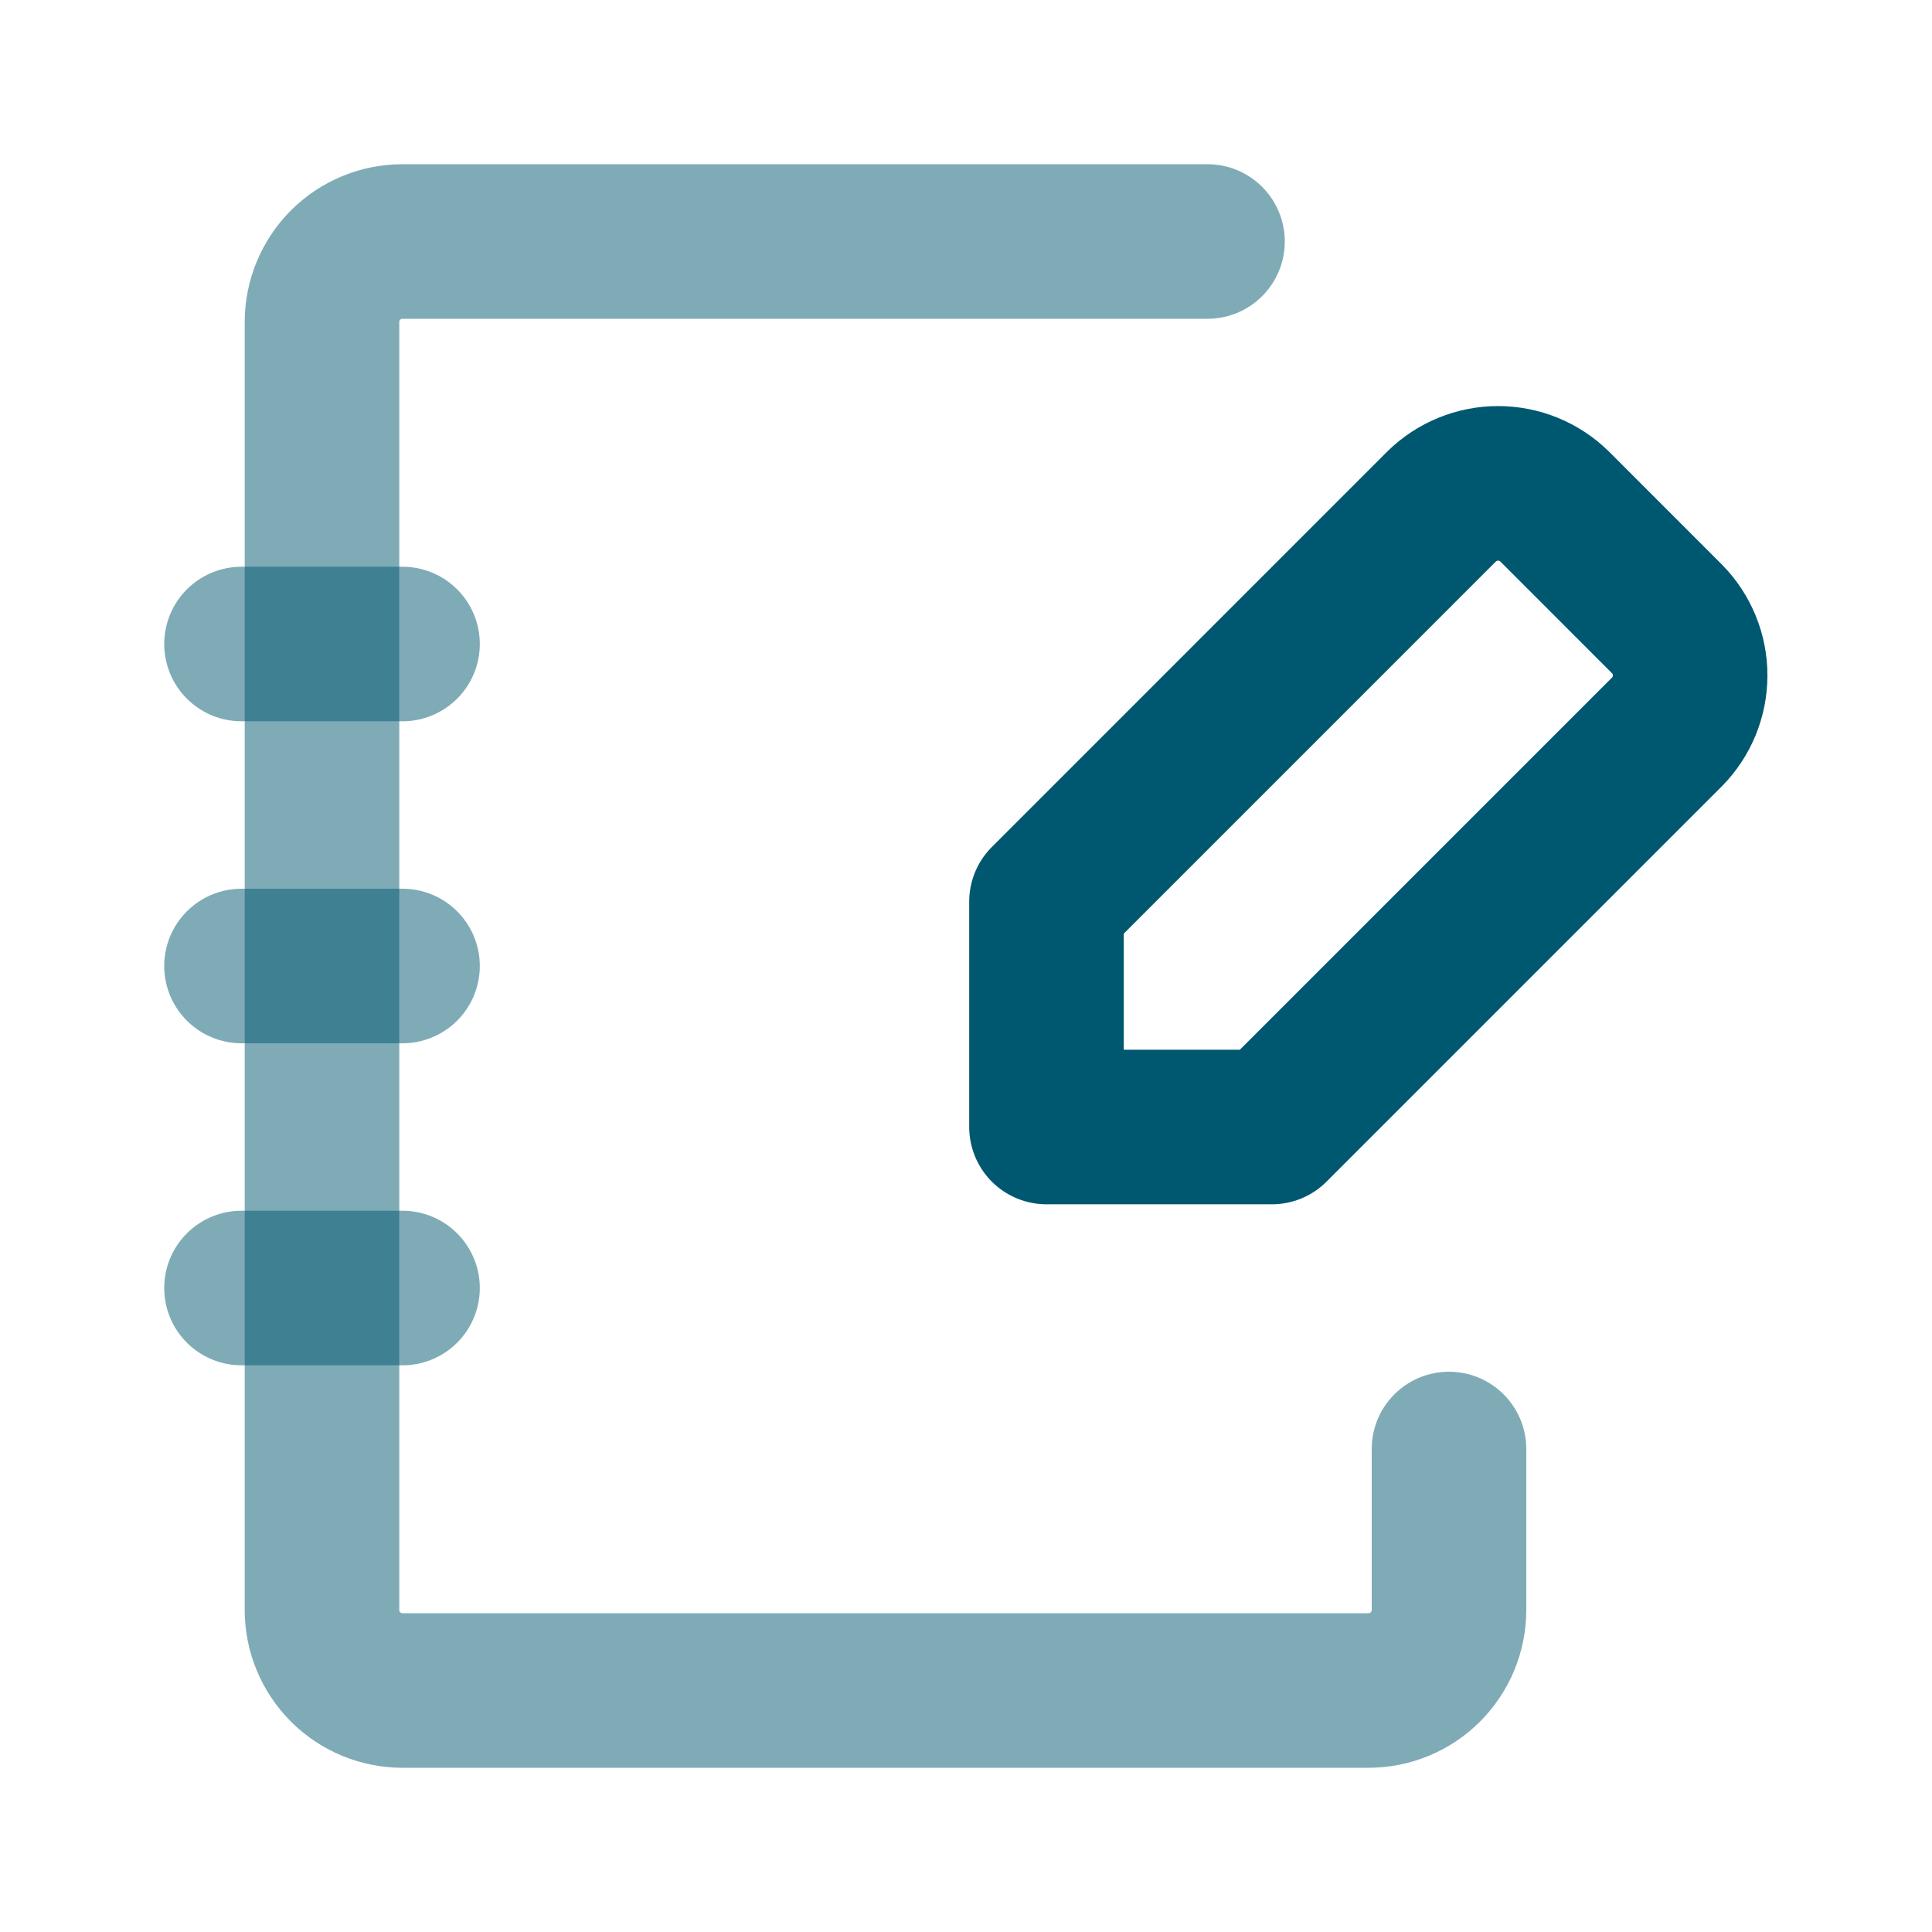
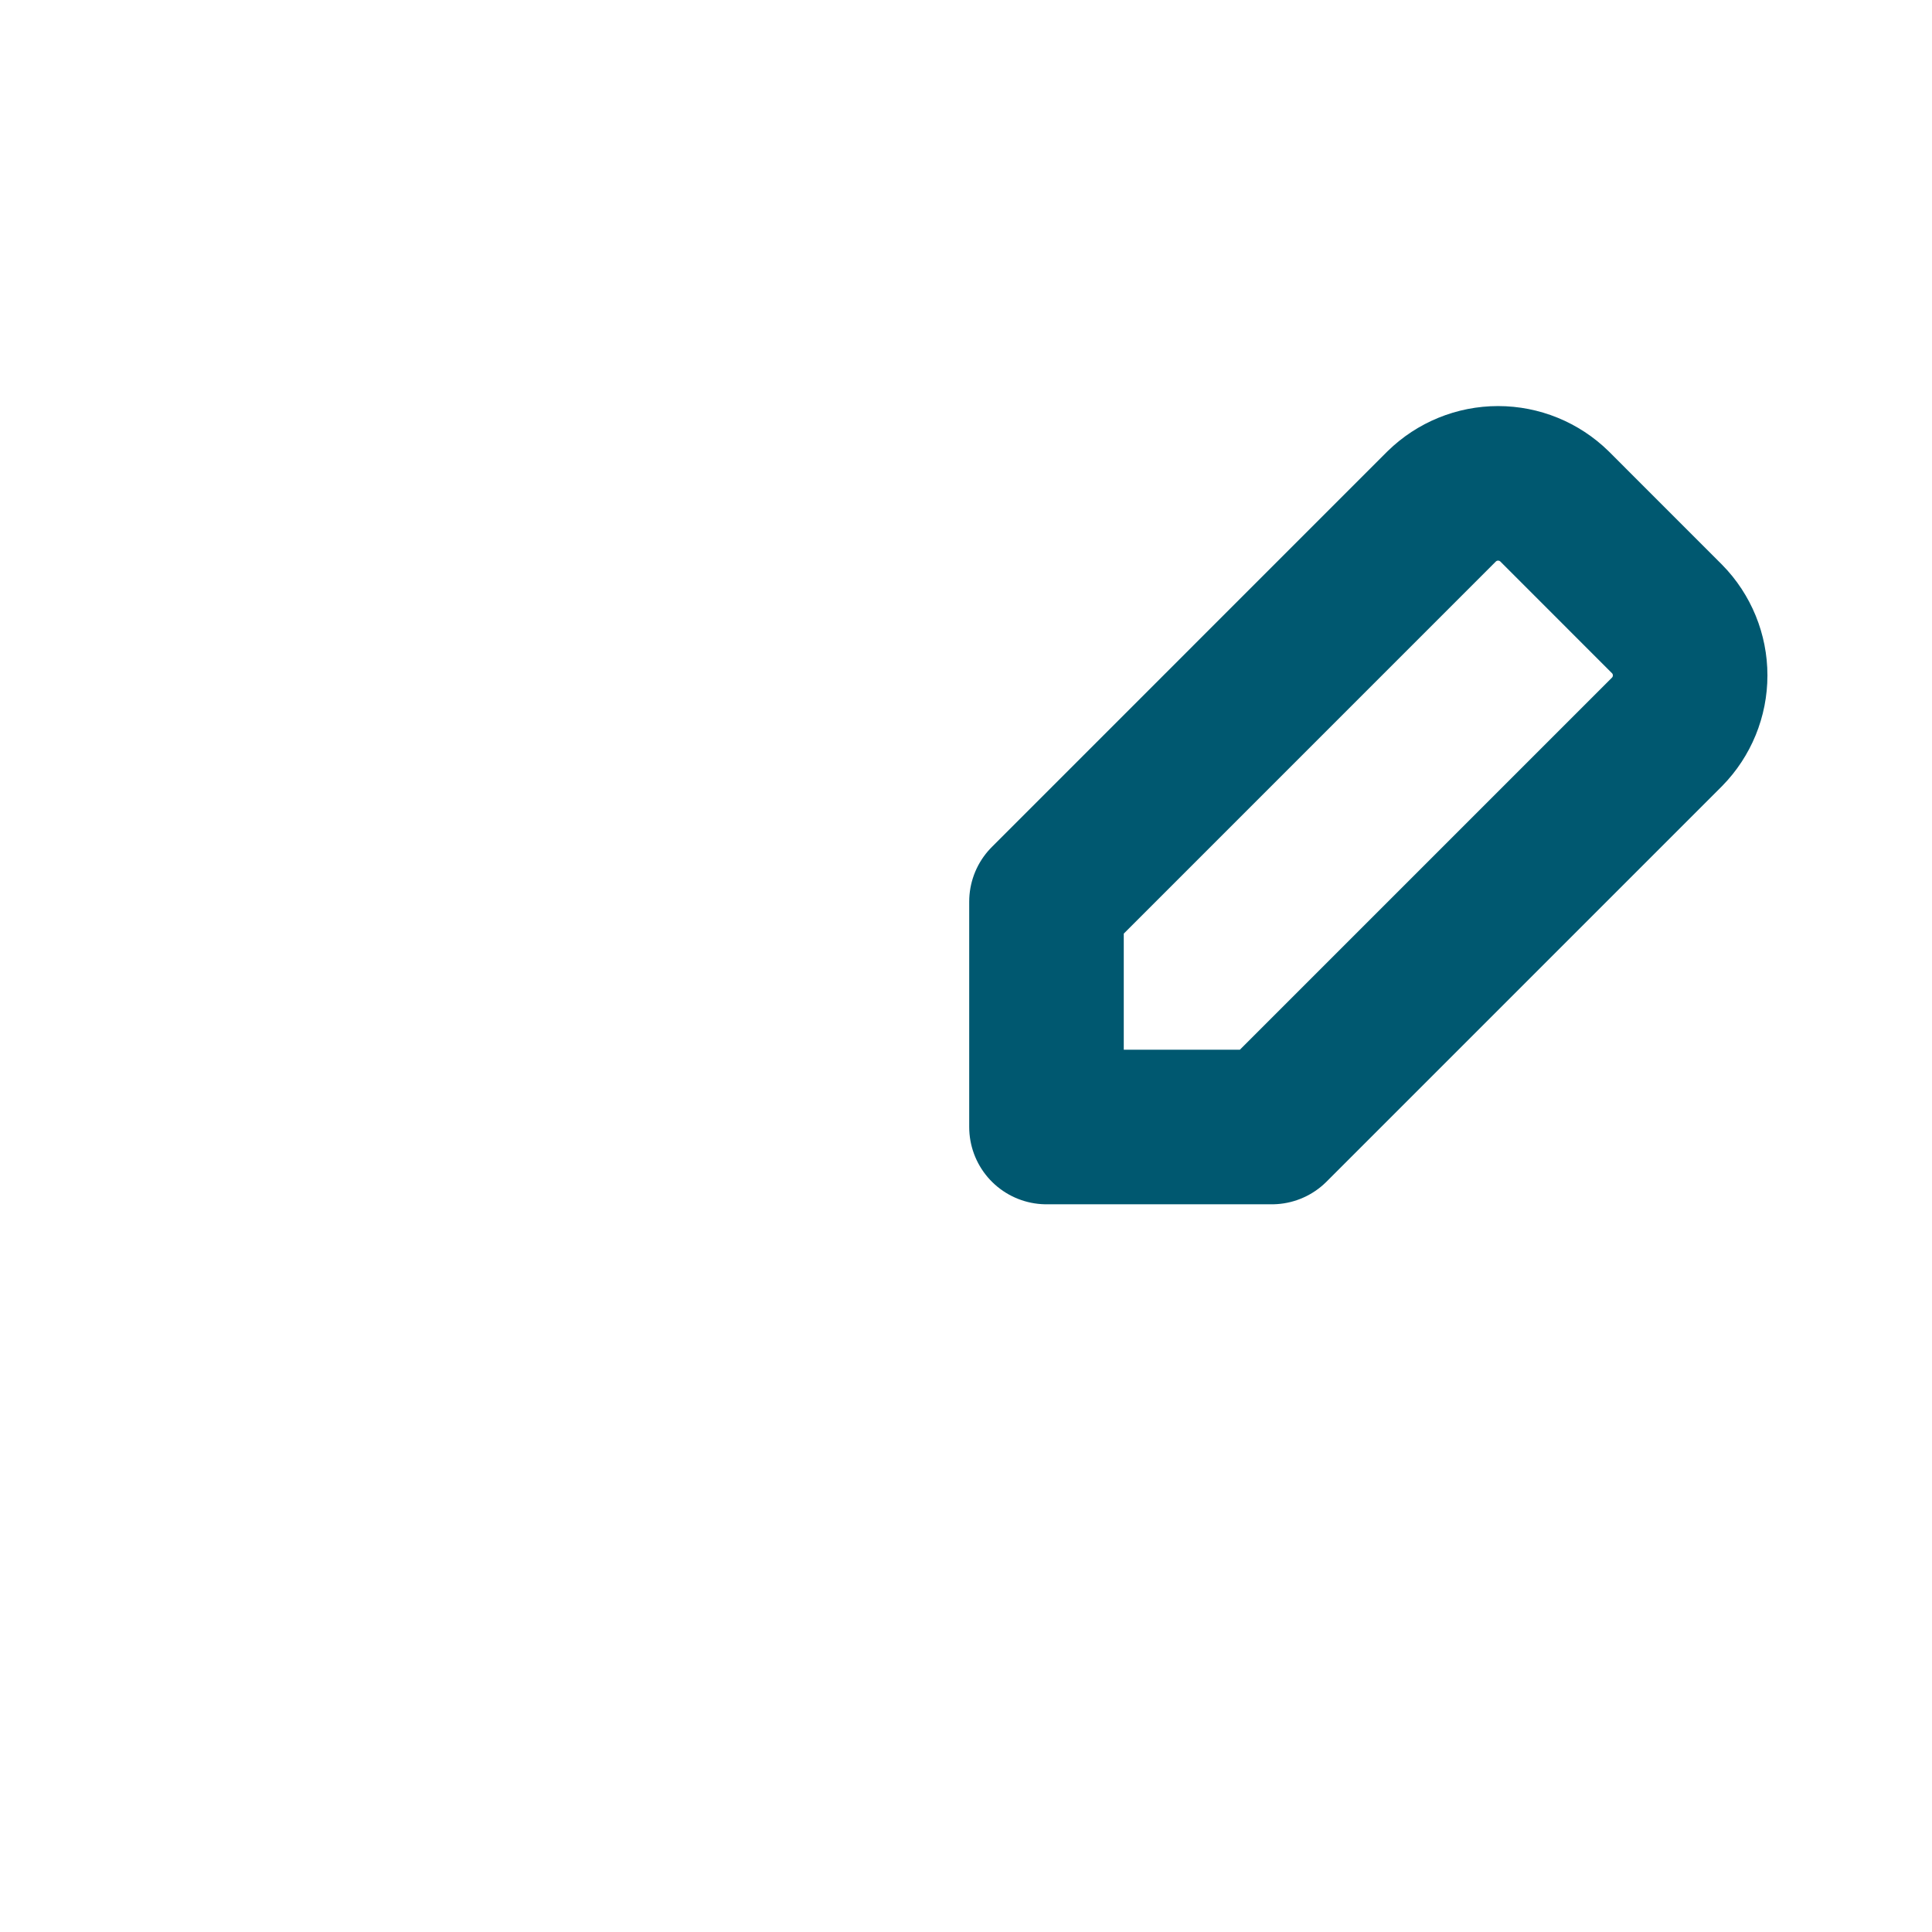
<svg xmlns="http://www.w3.org/2000/svg" width="50" height="50" viewBox="0 0 50 50" fill="none">
  <path d="M43.145 16.021L40.229 13.104C39.839 12.723 39.316 12.509 38.77 12.509C38.225 12.509 37.702 12.723 37.312 13.104L27.083 23.334V29.167H32.916L43.145 18.938C43.527 18.548 43.741 18.025 43.741 17.479C43.741 16.934 43.527 16.41 43.145 16.021Z" stroke="#005870" stroke-width="4" stroke-linecap="round" stroke-linejoin="round" />
-   <path d="M37.5 37.5V41.667C37.5 42.219 37.28 42.749 36.889 43.14C36.499 43.531 35.969 43.75 35.416 43.75H10.416C9.864 43.75 9.334 43.531 8.943 43.14C8.553 42.749 8.333 42.219 8.333 41.667V8.333C8.333 7.781 8.553 7.251 8.943 6.86C9.334 6.469 9.864 6.25 10.416 6.25H31.25" stroke="#005870" stroke-opacity="0.5" stroke-width="4" stroke-linecap="round" stroke-linejoin="round" />
-   <path d="M6.25 16.667H10.417M6.25 25H10.417M6.25 33.334H10.417" stroke="#005870" stroke-opacity="0.5" stroke-width="4" stroke-linecap="round" stroke-linejoin="round" />
</svg>